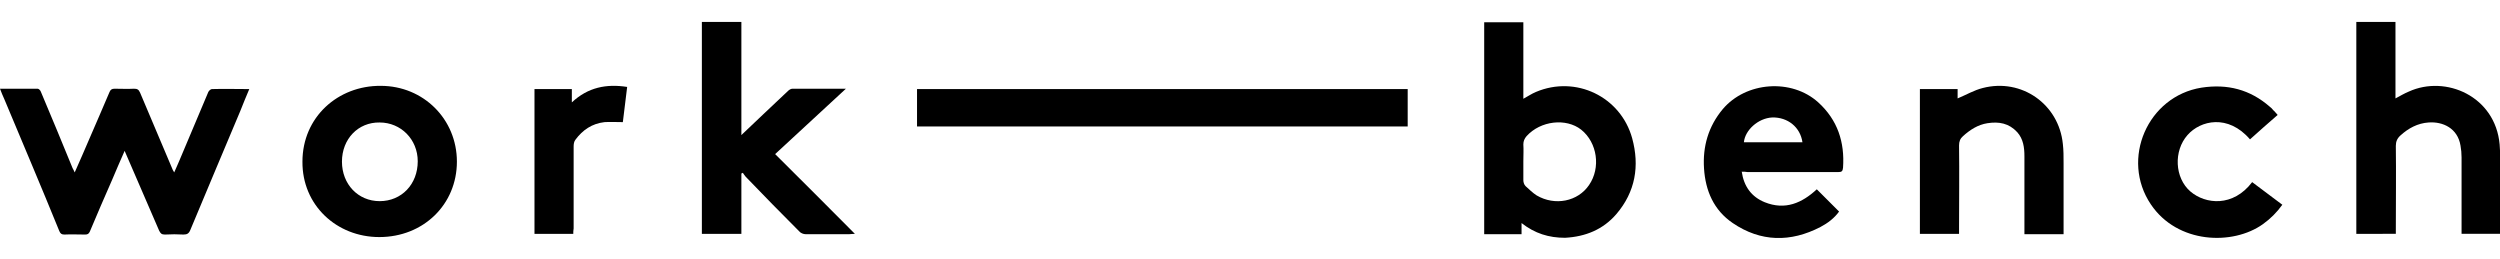
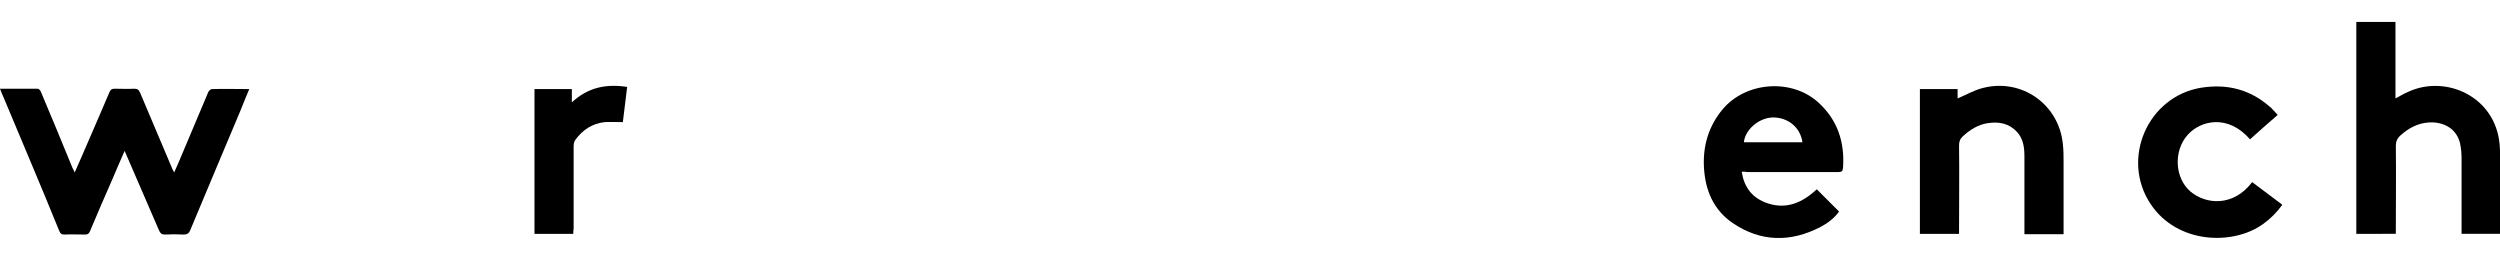
<svg xmlns="http://www.w3.org/2000/svg" version="1.1" id="Capa_1" x="0px" y="0px" viewBox="0 0 696 72.2" style="enable-background:new 0 0 696 72.2;" xml:space="preserve">
  <g>
-     <path d="M255.3,35.2c0-3.5,0-6.9,0-10.4c45.5,0,91,0,136.6,0c0,3.5,0,6.9,0,10.4C346.4,35.2,300.9,35.2,255.3,35.2z" />
    <path d="M20.8,48c1.4-3.2,2.8-6.3,4.1-9.4c1.9-4.3,3.7-8.6,5.6-13c0.3-0.7,0.7-0.9,1.4-0.9c1.8,0,3.6,0.1,5.4,0   c0.9,0,1.3,0.2,1.7,1.1c3,7.2,6.1,14.3,9.1,21.5c0.1,0.2,0.2,0.4,0.4,0.7c0.5-1.2,1-2.2,1.4-3.2c2.7-6.4,5.4-12.8,8.1-19.2   c0.2-0.4,0.7-0.8,1-0.8c3.4-0.1,6.8,0,10.4,0c-0.9,2.1-1.7,4.1-2.5,6.1c-4.6,11-9.3,22-13.9,33.1c-0.4,1-0.9,1.3-1.9,1.3   c-1.7-0.1-3.4-0.1-5.2,0c-0.9,0-1.2-0.3-1.6-1.1c-3.1-7.2-6.2-14.3-9.3-21.5c-0.1-0.2-0.2-0.4-0.3-0.7c-1.2,2.8-2.4,5.4-3.5,8.1   c-2.1,4.8-4.2,9.6-6.2,14.4c-0.3,0.6-0.6,0.8-1.3,0.8c-1.9,0-3.8-0.1-5.8,0c-0.8,0-1.1-0.3-1.4-1C11.5,52,6.3,39.8,1.2,27.6   c-0.4-0.9-0.8-1.8-1.2-2.9c3.6,0,7.1,0,10.5,0c0.3,0,0.8,0.5,0.9,0.9c3,7.1,5.9,14.1,8.8,21.2C20.4,47.2,20.6,47.5,20.8,48z" />
-     <path d="M423.6,62.1c0,1.2,0,2.1,0,3.1c-3.5,0-6.9,0-10.4,0c0-19.7,0-39.3,0-59c3.6,0,7.2,0,10.9,0c0,7,0,14.1,0,21.3   c1.3-0.7,2.3-1.4,3.5-1.9c11.1-4.7,23.6,1.3,26.8,12.9c2.1,7.7,0.9,14.9-4.4,21.1c-3.7,4.3-8.6,6.3-14.3,6.6   C431.2,66.2,427.3,65,423.6,62.1z M424.1,44.9c0,1.8,0,3.5,0,5.3c0,0.5,0.2,1.2,0.6,1.6c1,0.9,2,1.9,3.1,2.6   c5.1,3,11.5,1.7,14.6-2.9c3.3-4.8,2.3-11.8-2.2-15.4c-4.2-3.3-11.3-2.5-15.2,1.8c-0.6,0.7-0.9,1.4-0.9,2.3   C424.2,41.7,424.1,43.3,424.1,44.9z" />
-     <path d="M195.4,6.1c3.7,0,7.3,0,11,0c0,10.4,0,20.8,0,31.5c2.1-2,4-3.8,5.9-5.6c2.4-2.2,4.7-4.5,7.1-6.7c0.3-0.3,0.8-0.6,1.2-0.6   c4.8,0,9.7,0,14.9,0c-6.7,6.2-13.2,12.2-19.7,18.2c7.4,7.4,14.7,14.6,22.2,22.2c-0.8,0-1.2,0.1-1.6,0.1c-4,0-8.1,0-12.1,0   c-0.6,0-1.4-0.3-1.8-0.8c-5-5-10-10.1-14.9-15.2c-0.3-0.3-0.5-0.7-0.8-1.1c-0.1,0.1-0.2,0.1-0.4,0.2c0,5.6,0,11.1,0,16.8   c-3.7,0-7.3,0-11,0C195.4,45.4,195.4,25.8,195.4,6.1z" />
    <path d="M656,65.1c0-19.7,0-39.3,0-59c3.6,0,7.2,0,10.9,0c0,7.1,0,14.1,0,21.3c1.3-0.7,2.5-1.4,3.7-1.9   c10.3-4.7,24.1,1.3,25.3,14.7c0.2,2.6,0.2,5.3,0.3,7.9c0,5.6,0,11.3,0,17c-3.6,0-7.2,0-10.9,0c0-0.5,0-0.9,0-1.4   c0-6.6,0-13.3,0-19.9c0-1.1-0.1-2.2-0.3-3.3c-0.8-4.8-4.9-6.7-8.9-6.4c-3,0.2-5.6,1.6-7.8,3.6c-0.9,0.8-1.3,1.7-1.3,2.9   c0.1,7.7,0,15.4,0,23c0,0.5,0,1,0,1.5C663.2,65.1,659.6,65.1,656,65.1z" />
-     <path d="M127.2,45c0,11.9-9.3,21-21.6,21c-11.9,0-21.5-8.9-21.4-21c0-12.4,9.9-21.2,21.8-21.1C117.9,23.9,127.2,33.2,127.2,45z    M95.2,45c0,6.3,4.5,11,10.5,11c6.1,0,10.6-4.7,10.6-11.1c0-6.1-4.7-10.8-10.6-10.8C99.7,34,95.2,38.7,95.2,45z" />
    <path d="M484.9,47.8c0.6,4.1,2.7,7,6.4,8.5c5.7,2.3,10.4,0.2,14.5-3.6c2.1,2.1,4.1,4.1,6.2,6.2c-1.3,1.8-3.1,3.2-5.2,4.3   c-8.3,4.3-16.6,4.2-24.4-1.1c-5.3-3.6-7.6-9-8-15.2c-0.4-6.1,1.2-11.7,5.2-16.5c6.5-7.7,19.2-8.6,26.6-1.9   c5.4,4.9,7.4,11.1,6.9,18.2c-0.1,1-0.4,1.2-1.3,1.2c-8.4,0-16.9,0-25.3,0C485.9,47.8,485.5,47.8,484.9,47.8z M485.5,39.6   c5.5,0,10.9,0,16.3,0c-0.6-4.2-4.1-7-8.4-6.9C489.4,32.9,485.8,36.3,485.5,39.6z" />
    <path d="M545.4,65.1c-3.7,0-7.2,0-10.9,0c0-13.4,0-26.8,0-40.3c3.4,0,6.9,0,10.5,0c0,0.9,0,1.8,0,2.6c2.4-1,4.6-2.3,7-2.9   c10.8-2.8,21.2,4.5,22.3,15.6c0.2,1.7,0.2,3.5,0.2,5.3c0,6.6,0,13.1,0,19.8c-3.6,0-7.2,0-10.9,0c0-0.5,0-1,0-1.4   c0-6.8,0-13.5,0-20.3c0-2.4-0.3-4.8-2-6.7c-2.3-2.5-5.1-3-8.3-2.5c-2.6,0.4-4.8,1.8-6.8,3.6c-0.8,0.7-1.1,1.5-1.1,2.6   c0.1,7.7,0,15.4,0,23C545.4,63.9,545.4,64.4,545.4,65.1z" />
    <path d="M634.1,32c-2.6,2.3-5.2,4.5-7.7,6.8c-6.1-7.1-13.8-5.3-17.4-1.2c-3.9,4.4-3.6,11.9,0.8,15.7c4.2,3.6,11.9,4.4,17.2-2.6   c2.8,2.1,5.5,4.1,8.4,6.3c-1.5,2.1-3.3,3.9-5.4,5.4c-8.4,6-23.8,5.5-31.2-5.5c-8.5-12.6-0.9-30.1,14.1-32.5   c7.2-1.1,13.5,0.5,19,5.3c0.4,0.3,0.7,0.6,1,1C633.3,31,633.6,31.5,634.1,32z" />
    <path d="M159.6,65.1c-3.6,0-7.2,0-10.8,0c0-13.4,0-26.8,0-40.3c3.4,0,6.9,0,10.4,0c0,1.1,0,2.3,0,3.7c4.5-4.2,9.6-5.2,15.4-4.3   c-0.4,3.4-0.8,6.7-1.2,9.8c-1.8,0-3.5-0.1-5.1,0c-3.5,0.4-6.1,2.2-8.1,4.9c-0.4,0.5-0.5,1.2-0.5,1.9c0,7.6,0,15.2,0,22.8   C159.6,64.2,159.6,64.6,159.6,65.1z" />
  </g>
</svg>